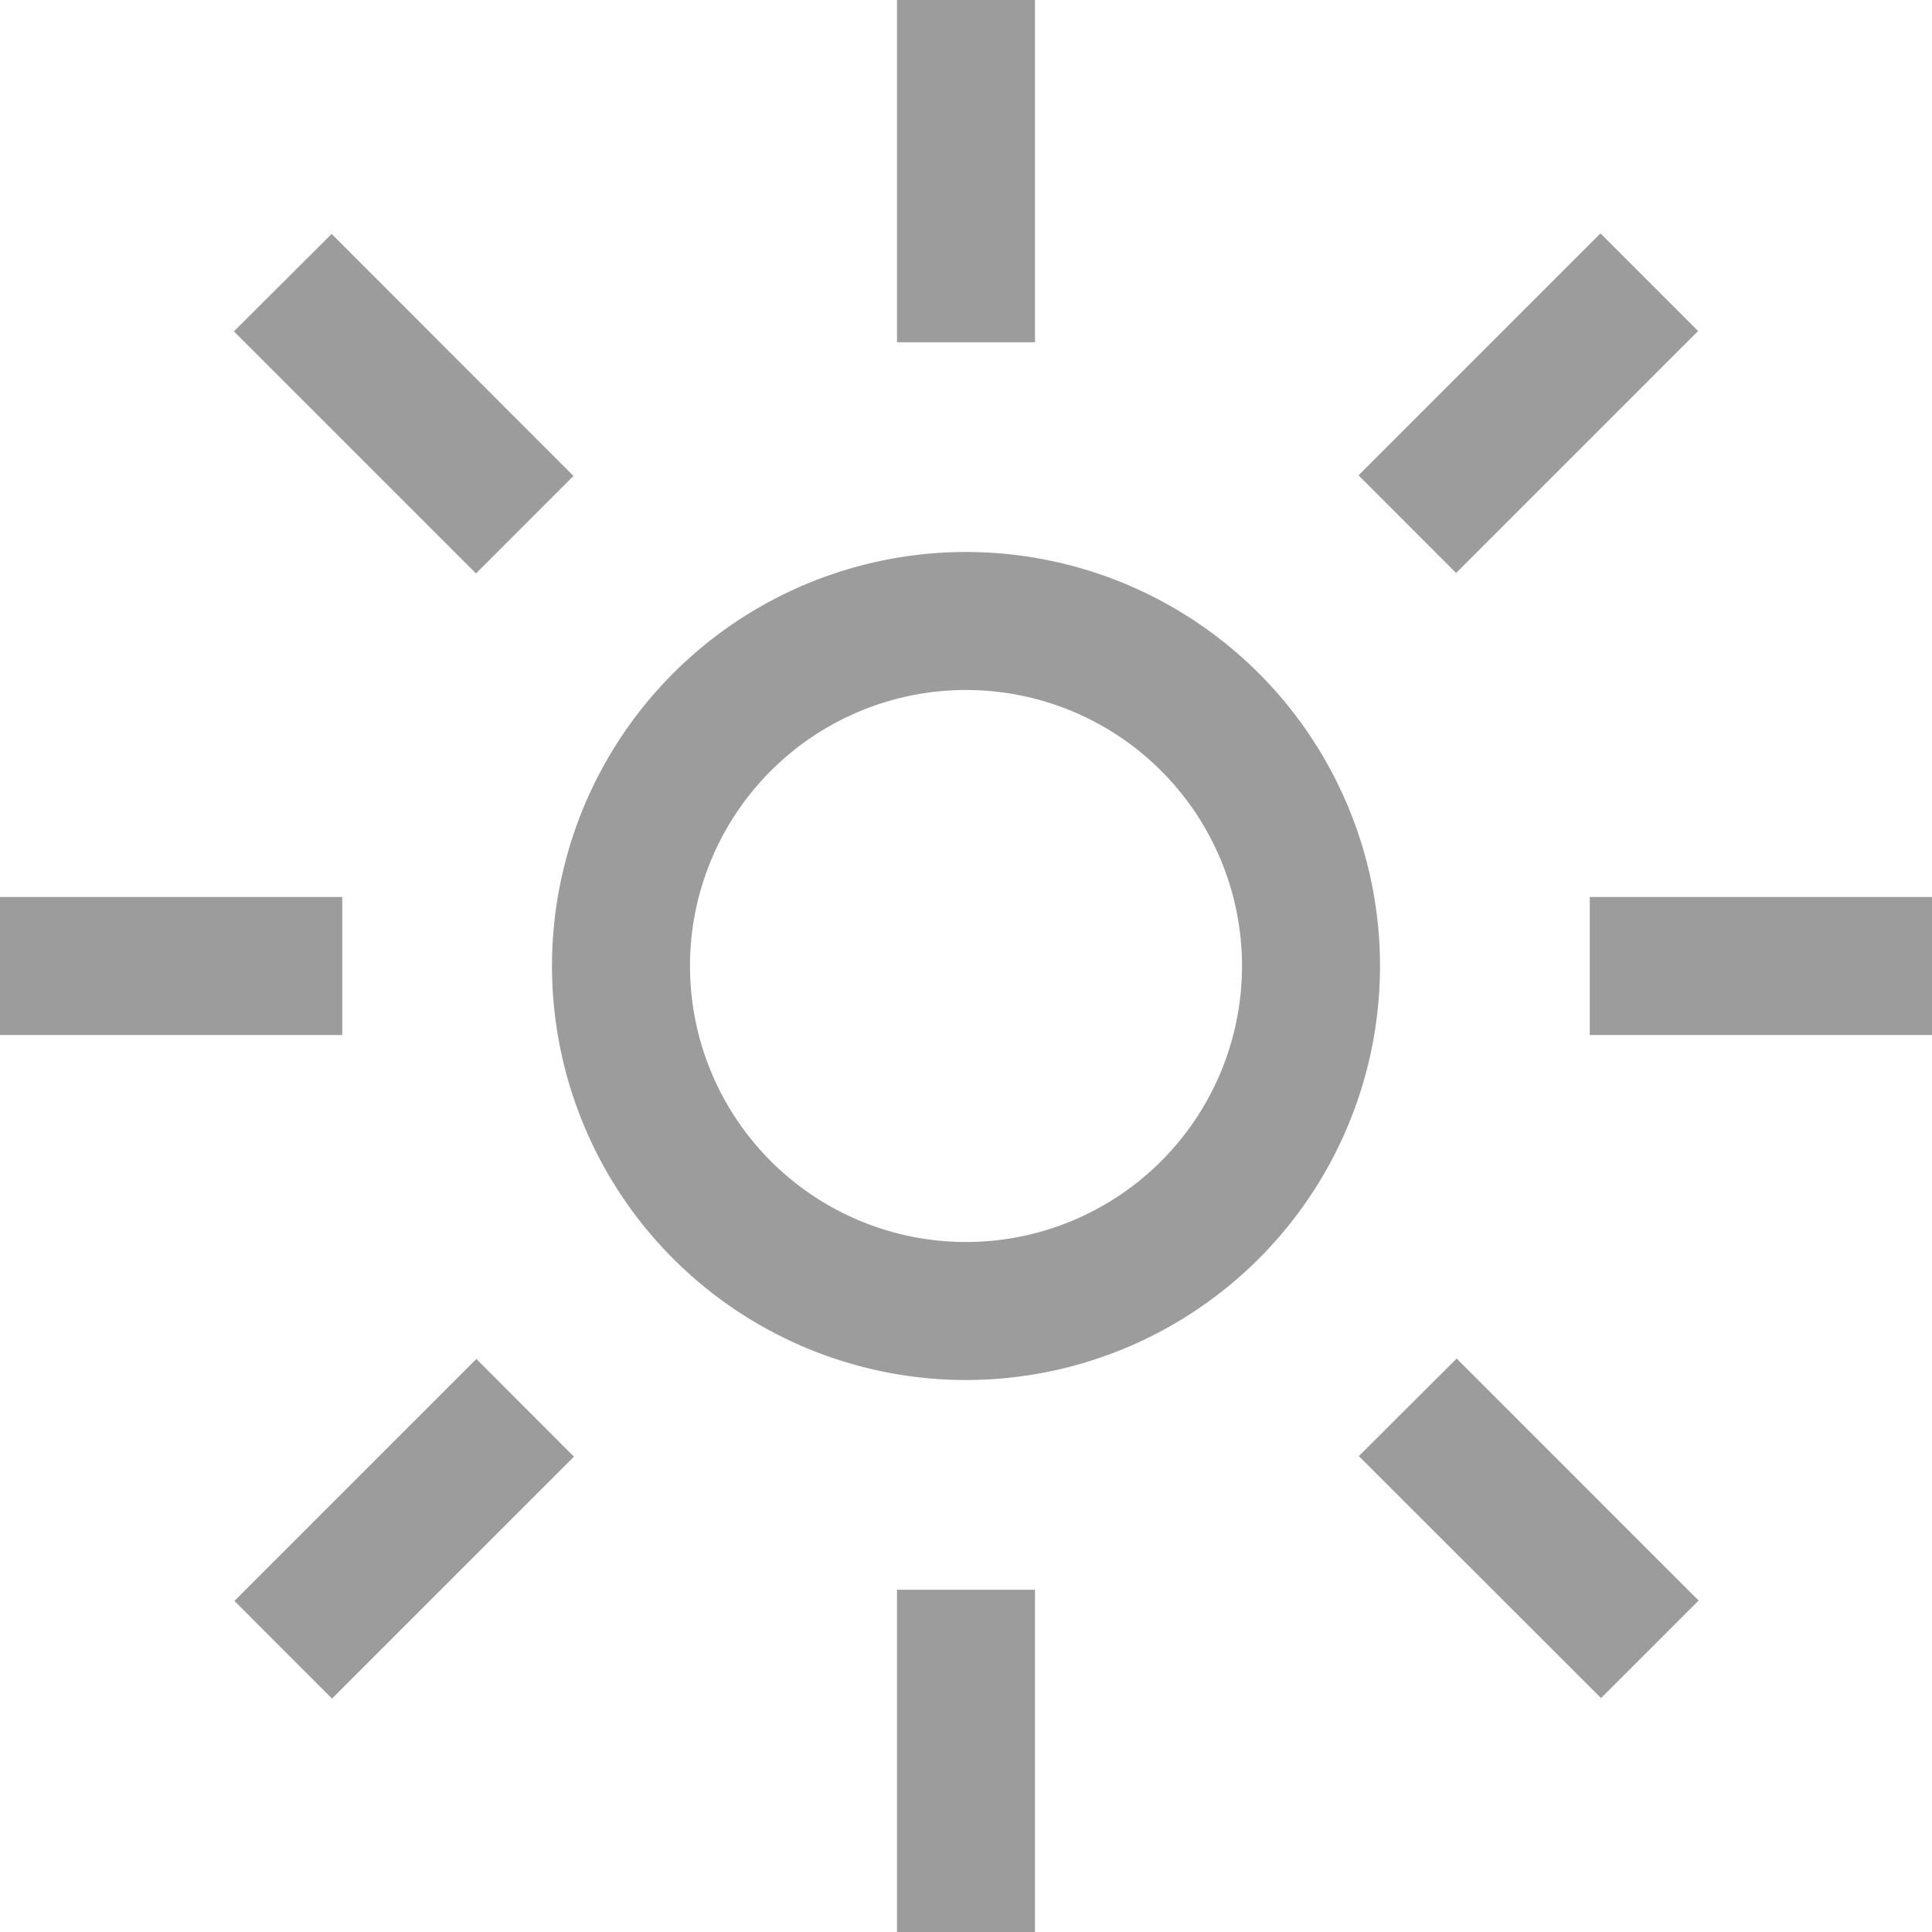
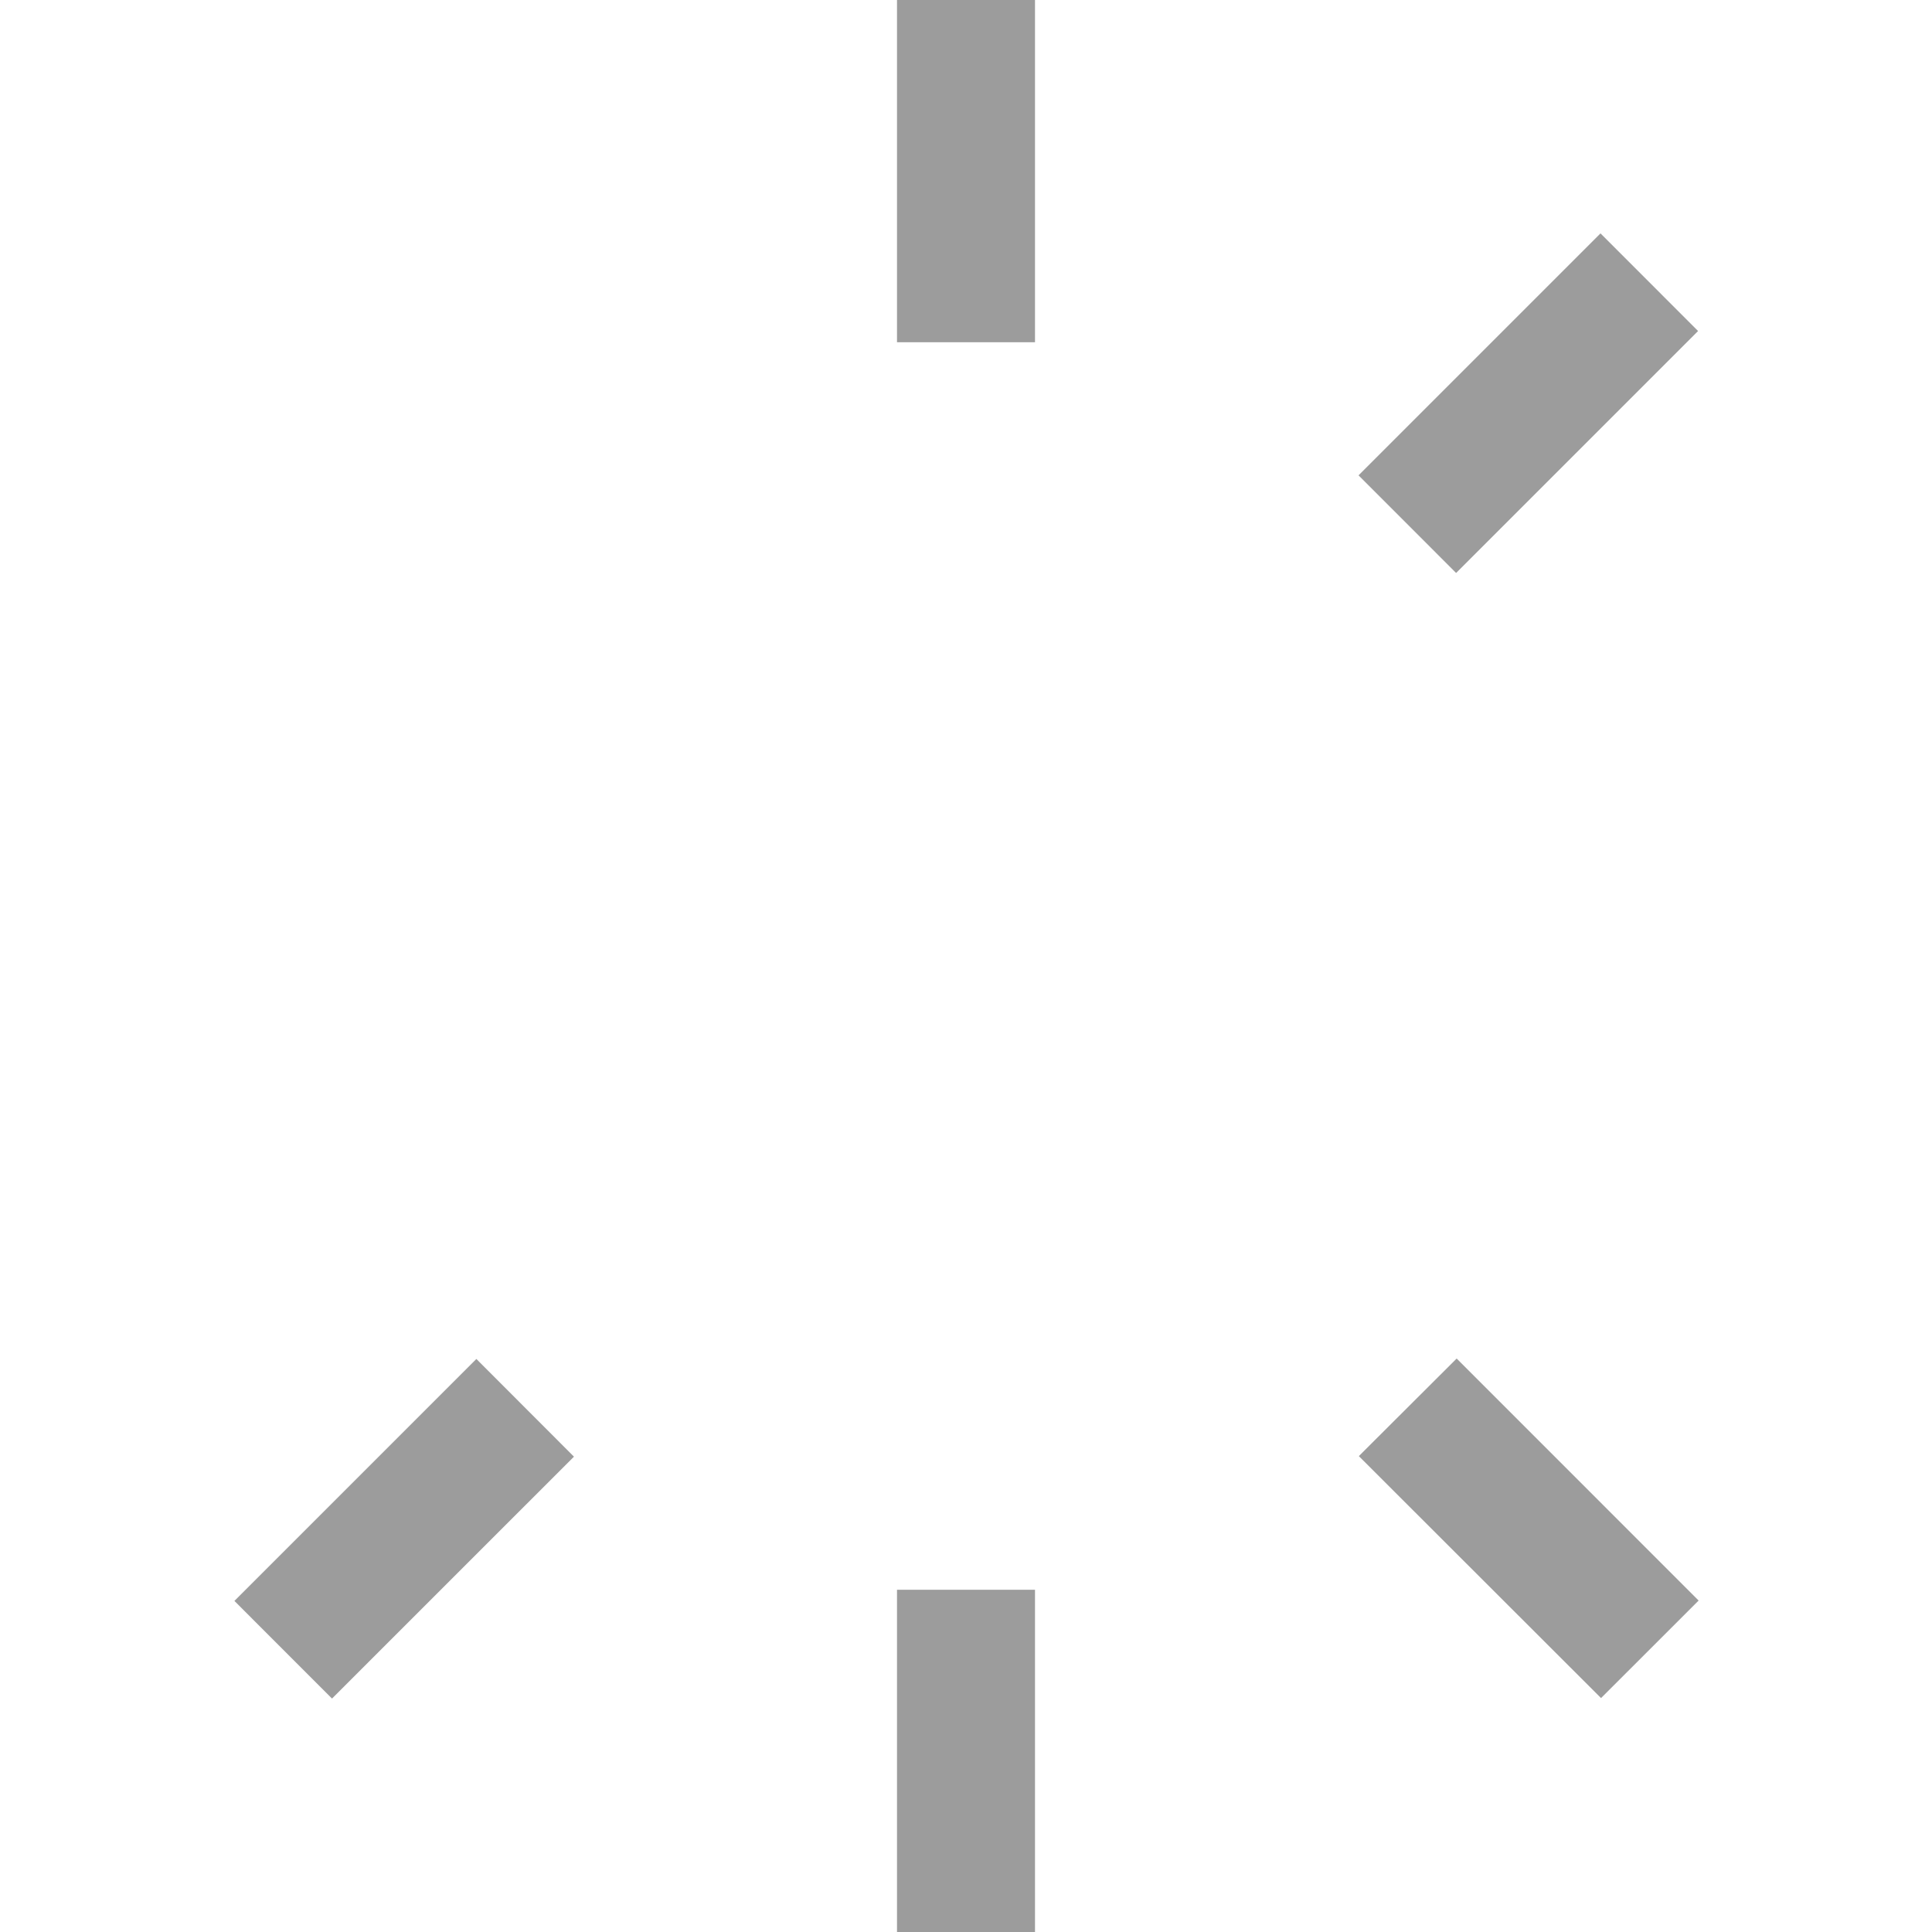
<svg xmlns="http://www.w3.org/2000/svg" width="31.5" height="31.5" viewBox="0 0 31.5 31.5">
  <g fill="#9c9c9c">
    <path d="M14.625 0h2.25v5.58h-2.25Z" data-name="Path 15" />
    <path d="m22.15 7.75 3.945-3.945 1.591 1.592-3.945 3.945Z" data-name="Path 16" />
-     <path d="M25.92 14.625h5.58v2.25h-5.58Z" data-name="Path 17" />
    <path d="m22.155 23.741 1.595-1.591 3.945 3.946-1.591 1.59Z" data-name="Path 18" />
    <path d="M14.625 25.92h2.25v5.58h-2.25Z" data-name="Path 19" />
    <path d="m3.822 26.102 3.945-3.945 1.591 1.593-3.945 3.944Z" data-name="Path 20" />
-     <path d="M0 14.625h5.58v2.25H0Z" data-name="Path 21" />
-     <path d="m3.814 5.403 1.593-1.589L9.35 7.76 7.761 9.35Z" data-name="Path 22" />
-     <path d="M15.75 11.25a4.5 4.5 0 1 1-4.5 4.5 4.5 4.5 0 0 1 4.5-4.5m0-2.25a6.75 6.75 0 1 0 6.75 6.75A6.75 6.75 0 0 0 15.75 9Z" data-name="Path 23" />
  </g>
</svg>